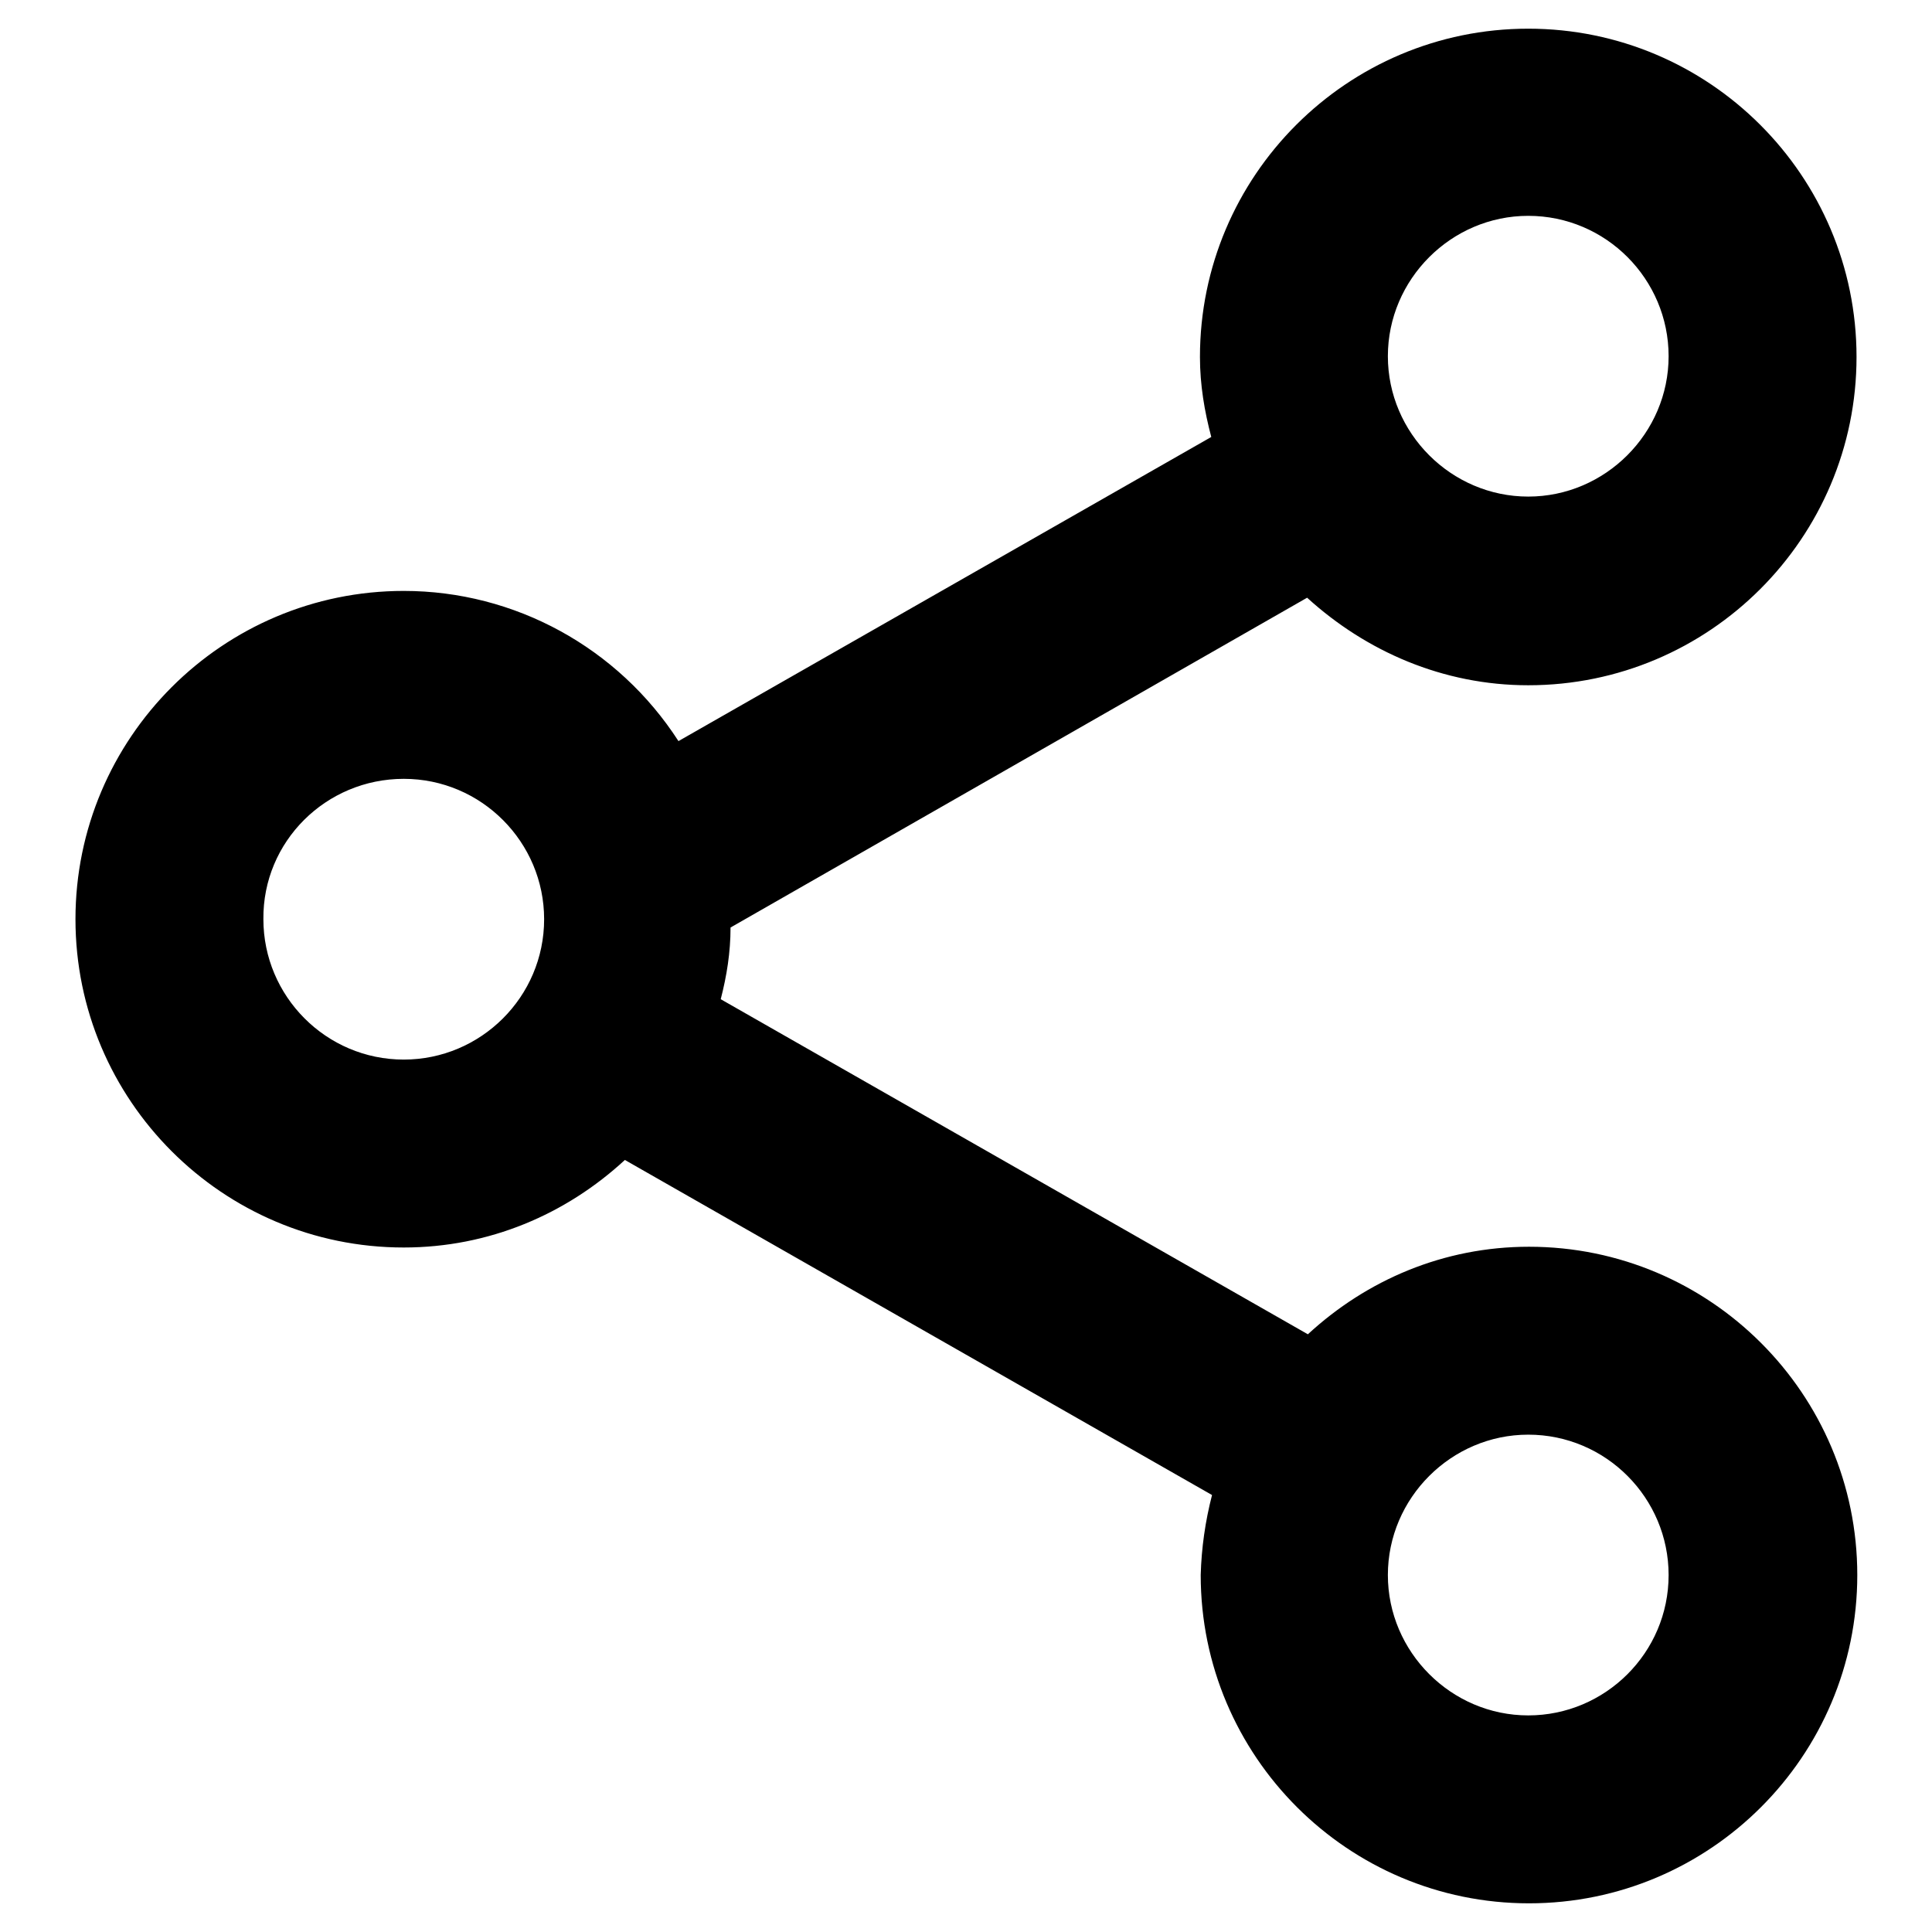
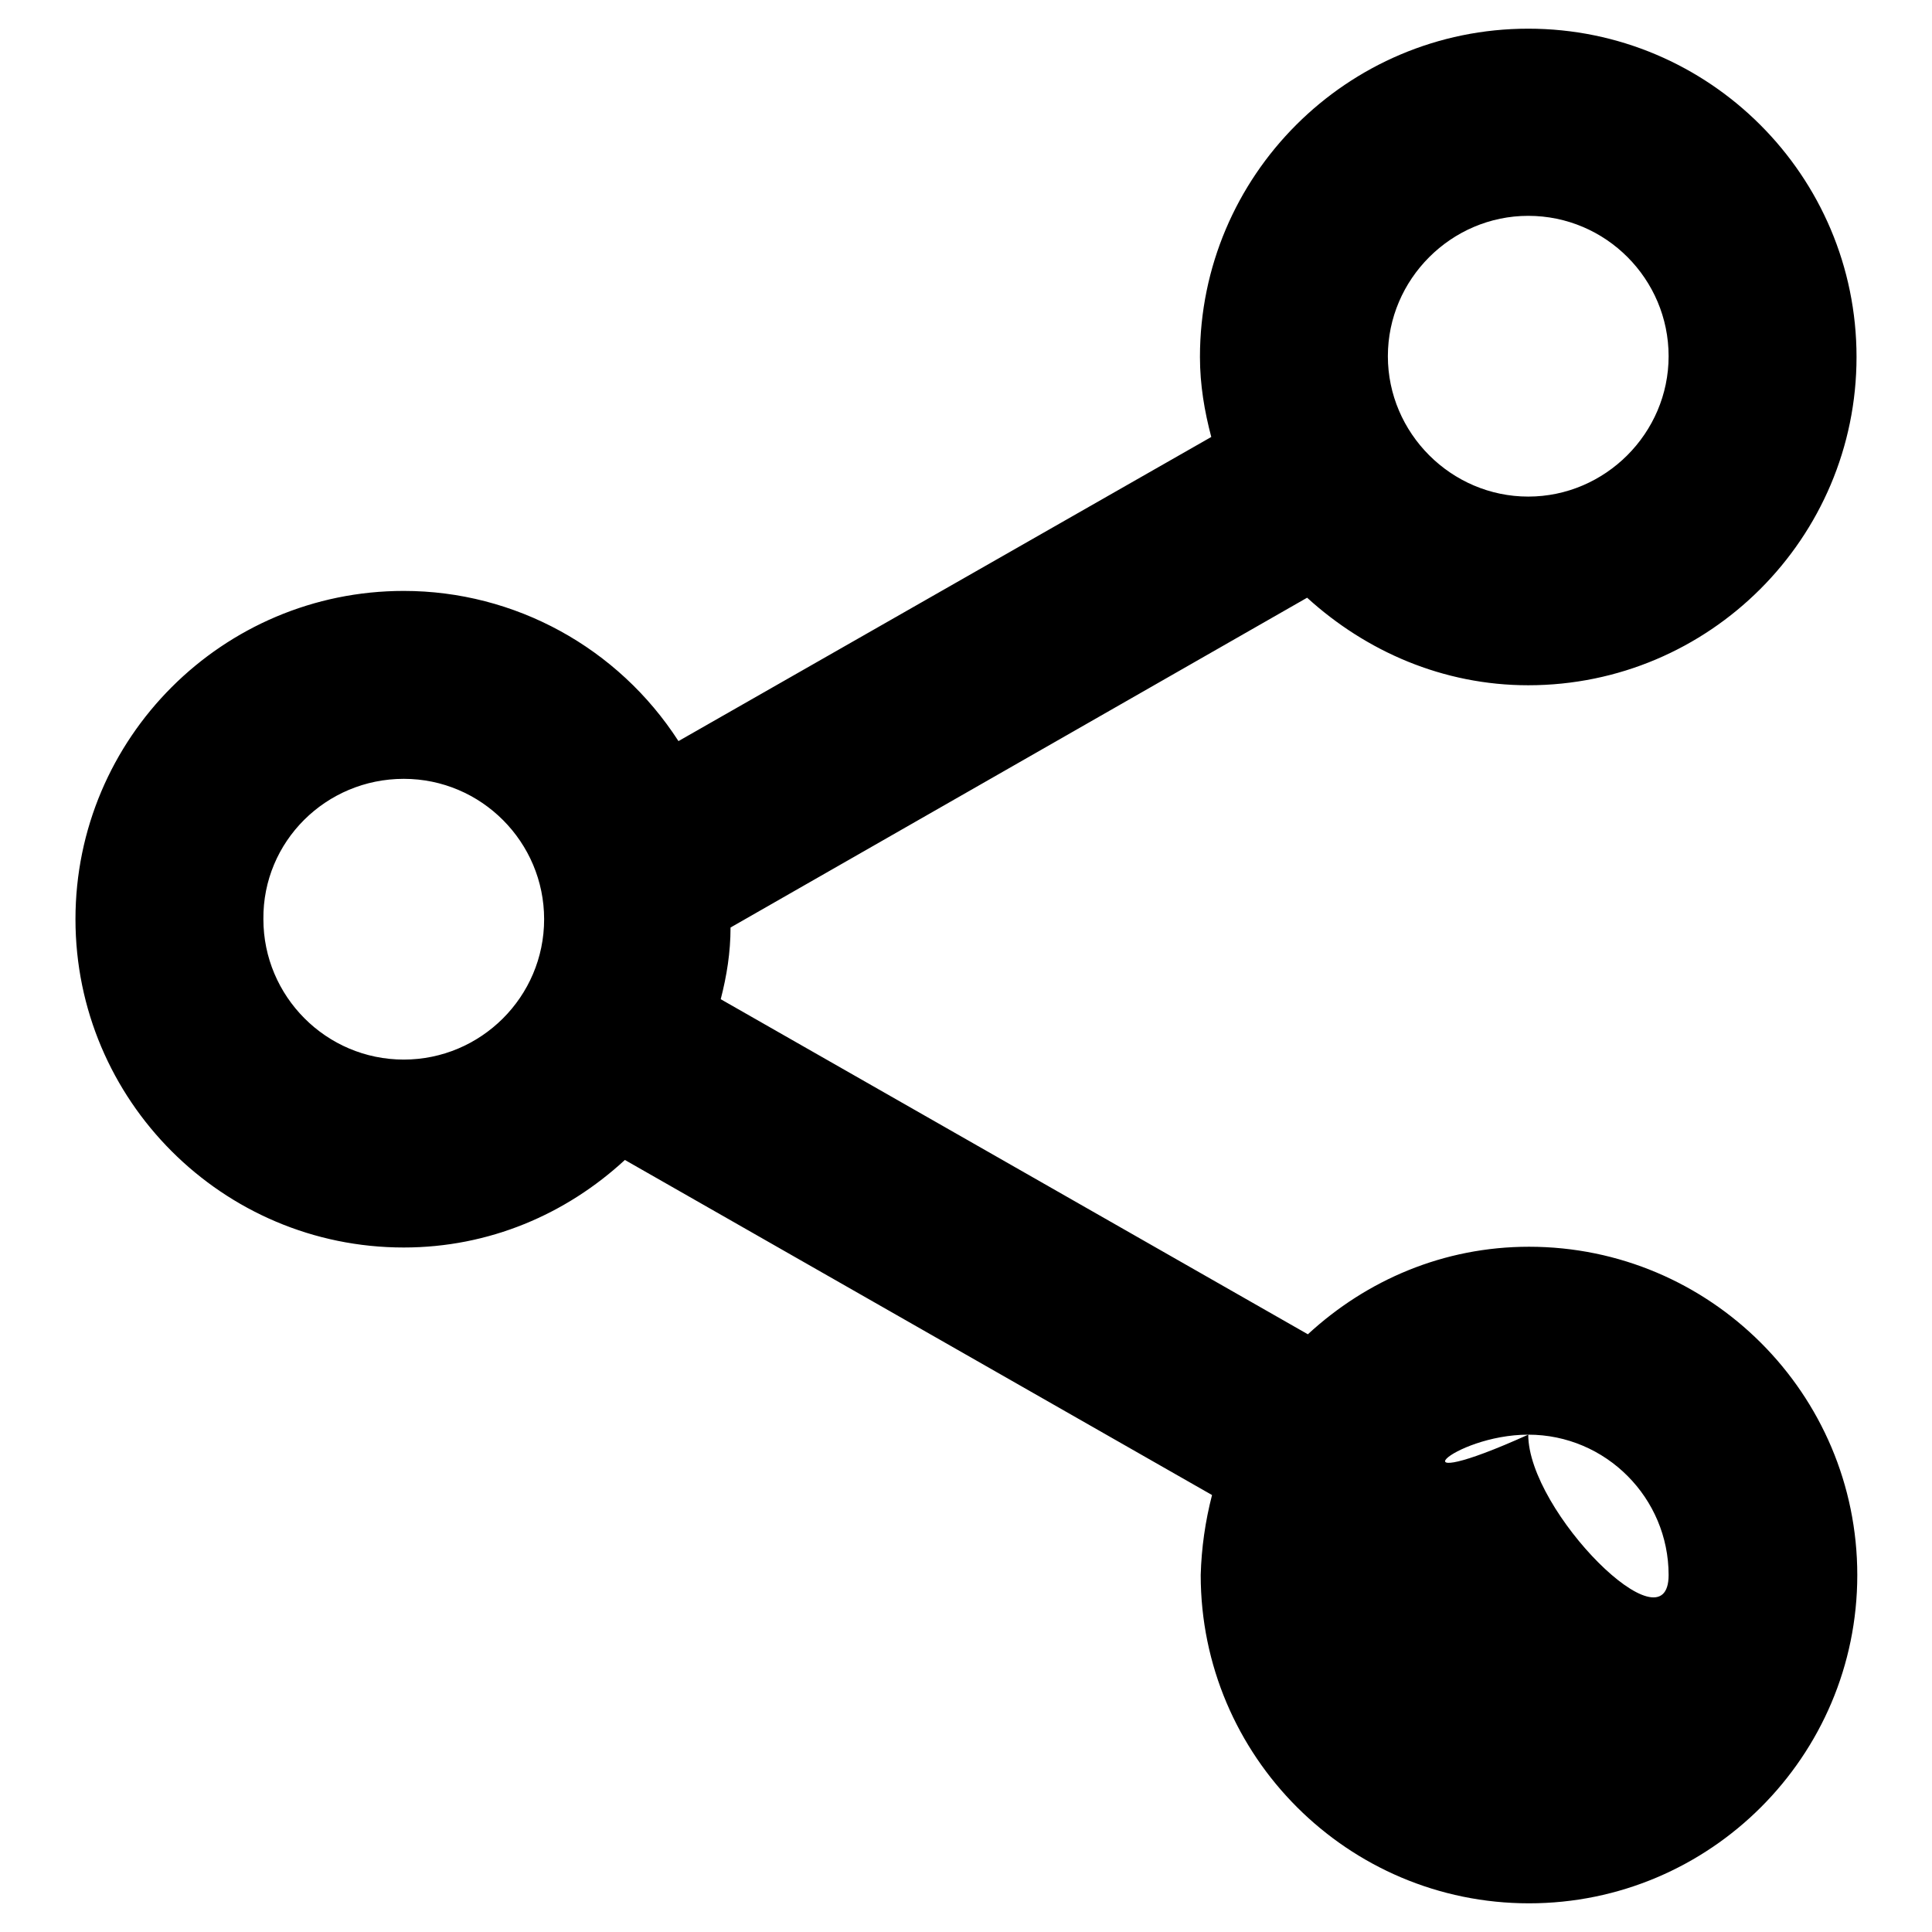
<svg xmlns="http://www.w3.org/2000/svg" version="1.1" x="0px" y="0px" viewBox="0 0 256 256" enable-background="new 0 0 256 256" xml:space="preserve">
  <g>
-     <path fill="#000000" d="M10,121.8c0,24,19.5,43.5,43.5,43.5c11.3,0,21.5-4.4,29.3-11.6l77.8,44.4c-0.9,3.5-1.4,7-1.5,10.6 c0,24,19.5,43.5,43.5,43.5c24,0,43.5-19.5,43.5-43.5s-19.5-43.5-43.5-43.5c-11.3,0-21.5,4.4-29.3,11.6l-77.8-44.4 c0.8-3.1,1.3-6.2,1.3-9.5l76.4-43.7c7.8,7.1,18,11.6,29.3,11.6c24,0,43.5-19.5,43.5-43.5c0-24-19.5-43.5-43.5-43.5 c-24,0-43.5,19.5-43.5,43.5c0,3.7,0.6,7.2,1.5,10.6L89.9,98.2c-8-12.4-21.7-19.9-36.4-19.9C29.5,78.3,10,97.8,10,121.8z  M202.5,190.1c10.3,0,18.6,8.4,18.6,18.6c0,10.3-8.4,18.6-18.6,18.6s-18.6-8.4-18.6-18.6C183.9,198.5,192.3,190.1,202.5,190.1z  M202.5,28.6c10.3,0,18.6,8.4,18.6,18.6s-8.4,18.6-18.6,18.6s-18.6-8.4-18.6-18.6S192.3,28.6,202.5,28.6z M53.5,103.2 c10.3,0,18.6,8.4,18.6,18.6c0,10.3-8.4,18.6-18.6,18.6c-10.3,0-18.6-8.4-18.6-18.6C34.8,111.5,43.2,103.2,53.5,103.2z" />
+     <path fill="#000000" d="M10,121.8c0,24,19.5,43.5,43.5,43.5c11.3,0,21.5-4.4,29.3-11.6l77.8,44.4c-0.9,3.5-1.4,7-1.5,10.6 c0,24,19.5,43.5,43.5,43.5c24,0,43.5-19.5,43.5-43.5s-19.5-43.5-43.5-43.5c-11.3,0-21.5,4.4-29.3,11.6l-77.8-44.4 c0.8-3.1,1.3-6.2,1.3-9.5l76.4-43.7c7.8,7.1,18,11.6,29.3,11.6c24,0,43.5-19.5,43.5-43.5c0-24-19.5-43.5-43.5-43.5 c-24,0-43.5,19.5-43.5,43.5c0,3.7,0.6,7.2,1.5,10.6L89.9,98.2c-8-12.4-21.7-19.9-36.4-19.9C29.5,78.3,10,97.8,10,121.8z  M202.5,190.1c10.3,0,18.6,8.4,18.6,18.6s-18.6-8.4-18.6-18.6C183.9,198.5,192.3,190.1,202.5,190.1z  M202.5,28.6c10.3,0,18.6,8.4,18.6,18.6s-8.4,18.6-18.6,18.6s-18.6-8.4-18.6-18.6S192.3,28.6,202.5,28.6z M53.5,103.2 c10.3,0,18.6,8.4,18.6,18.6c0,10.3-8.4,18.6-18.6,18.6c-10.3,0-18.6-8.4-18.6-18.6C34.8,111.5,43.2,103.2,53.5,103.2z" />
  </g>
</svg>